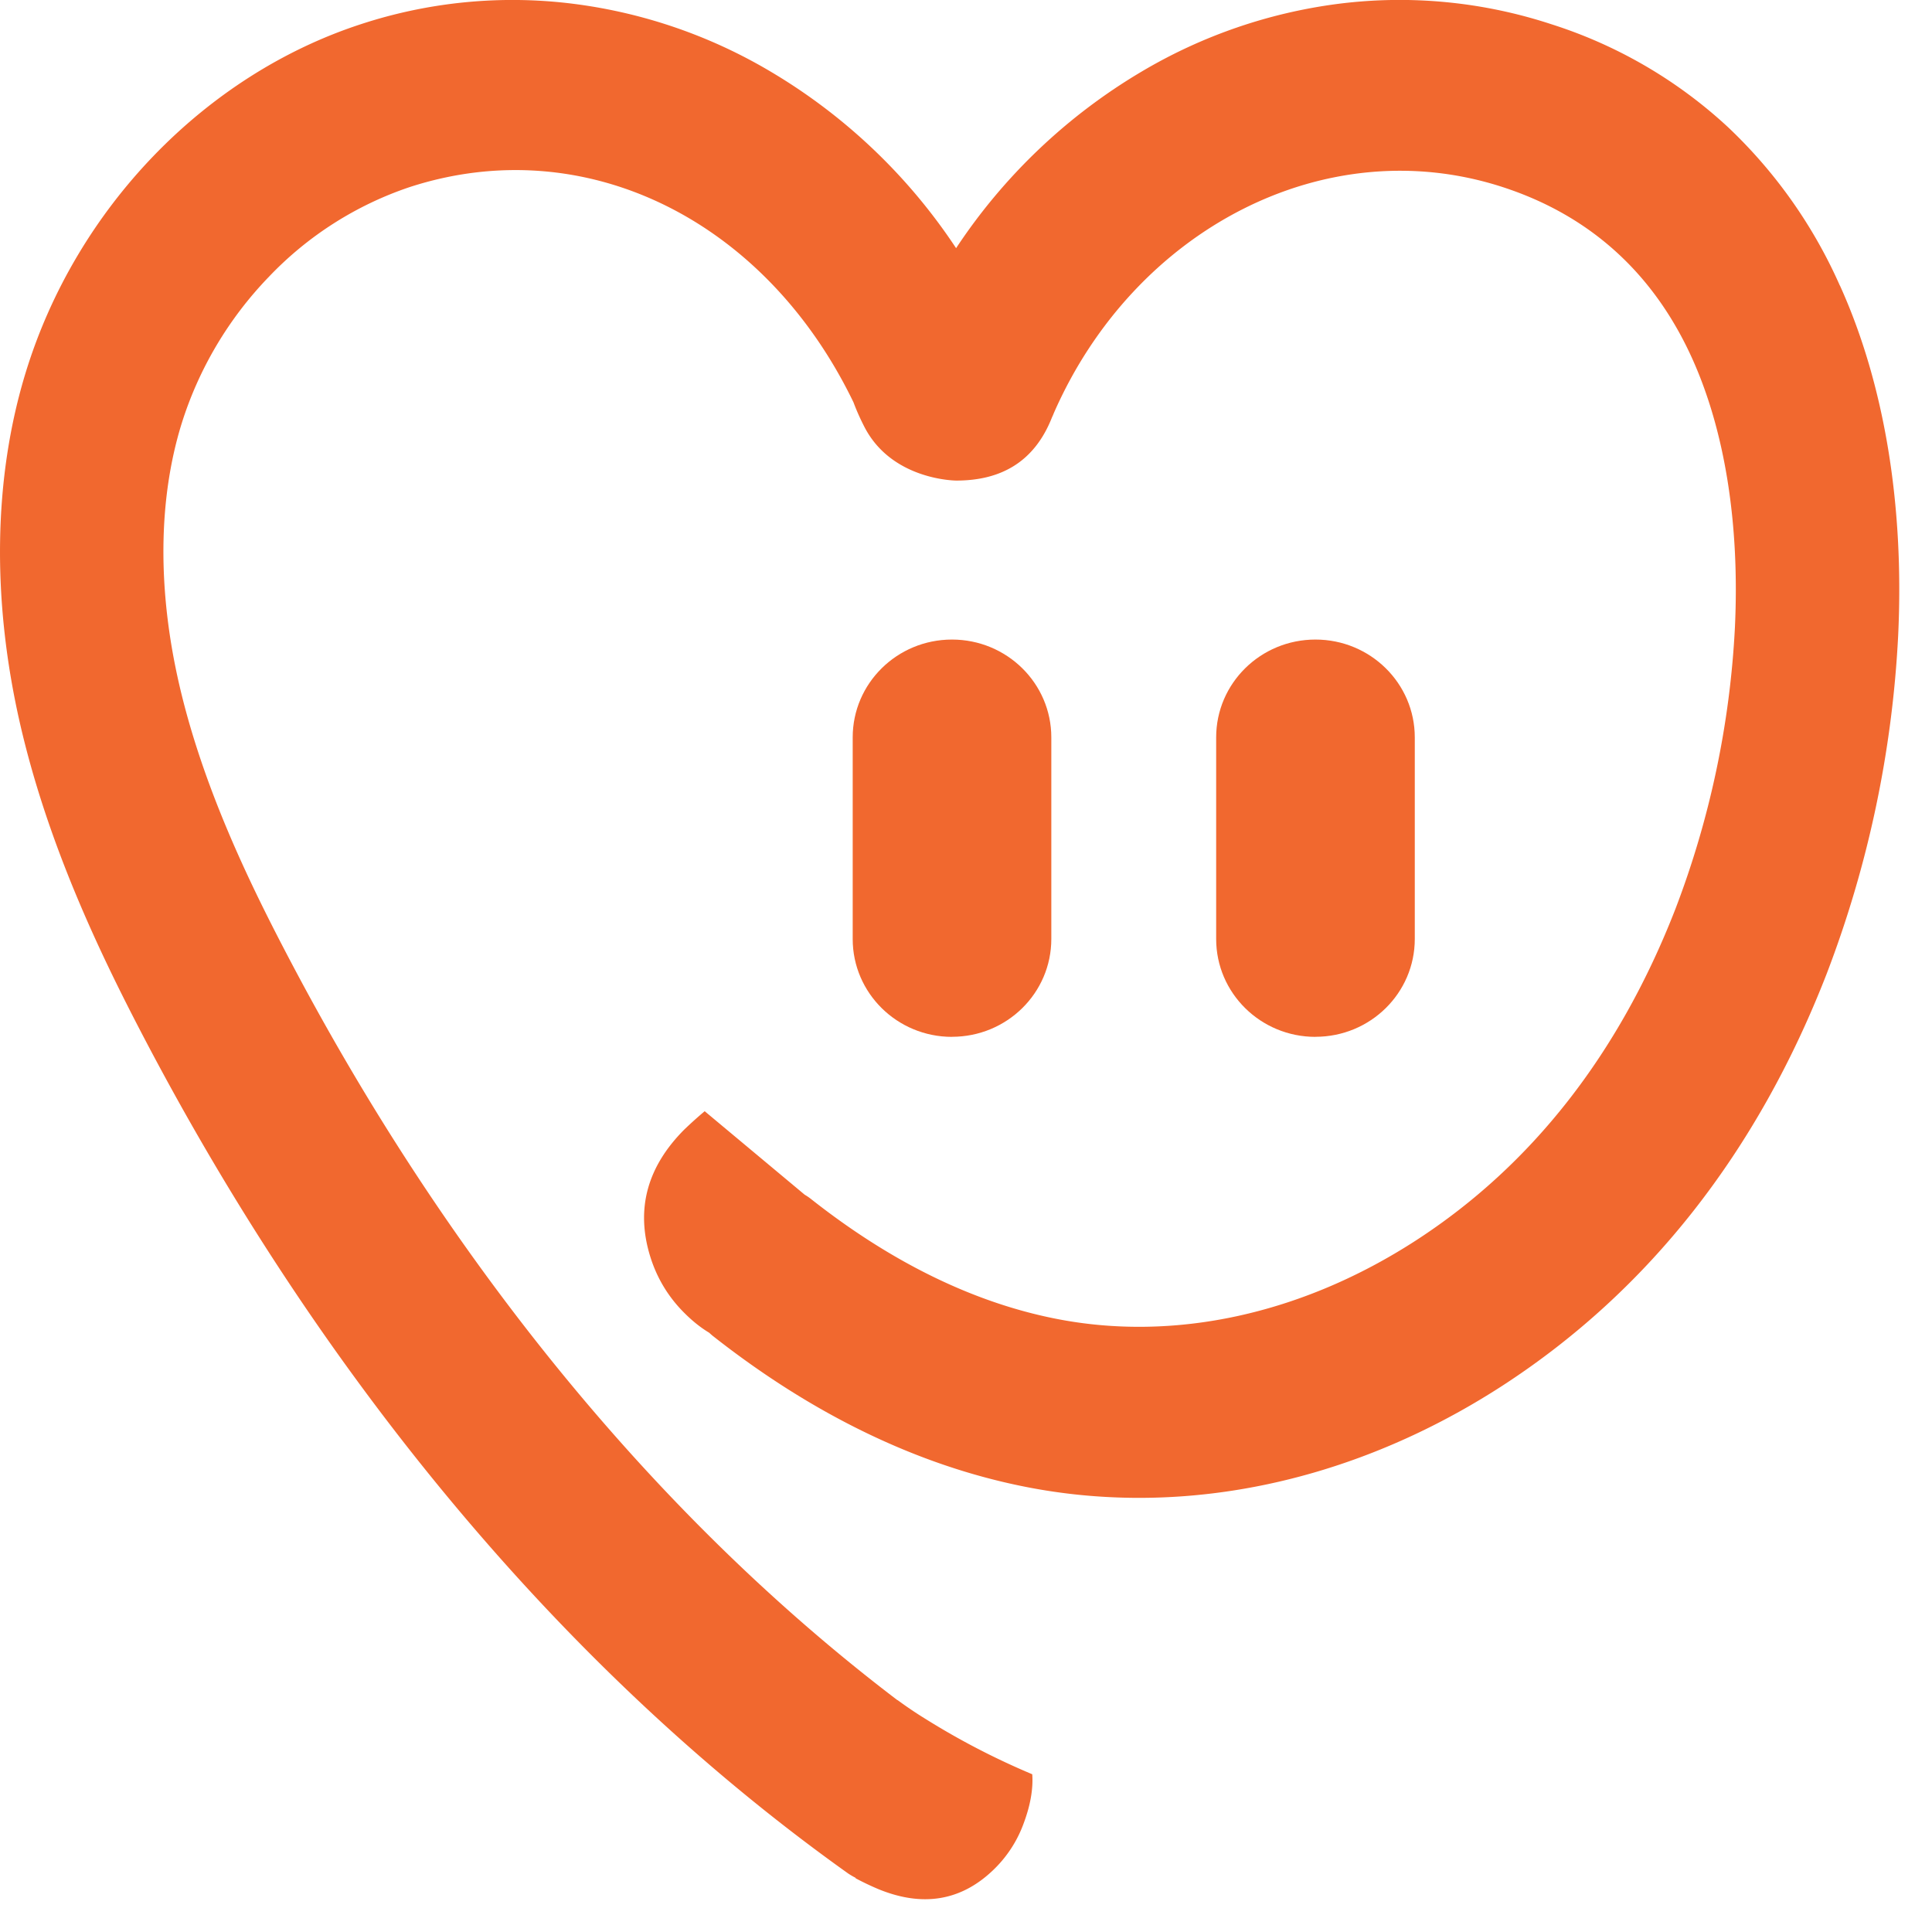
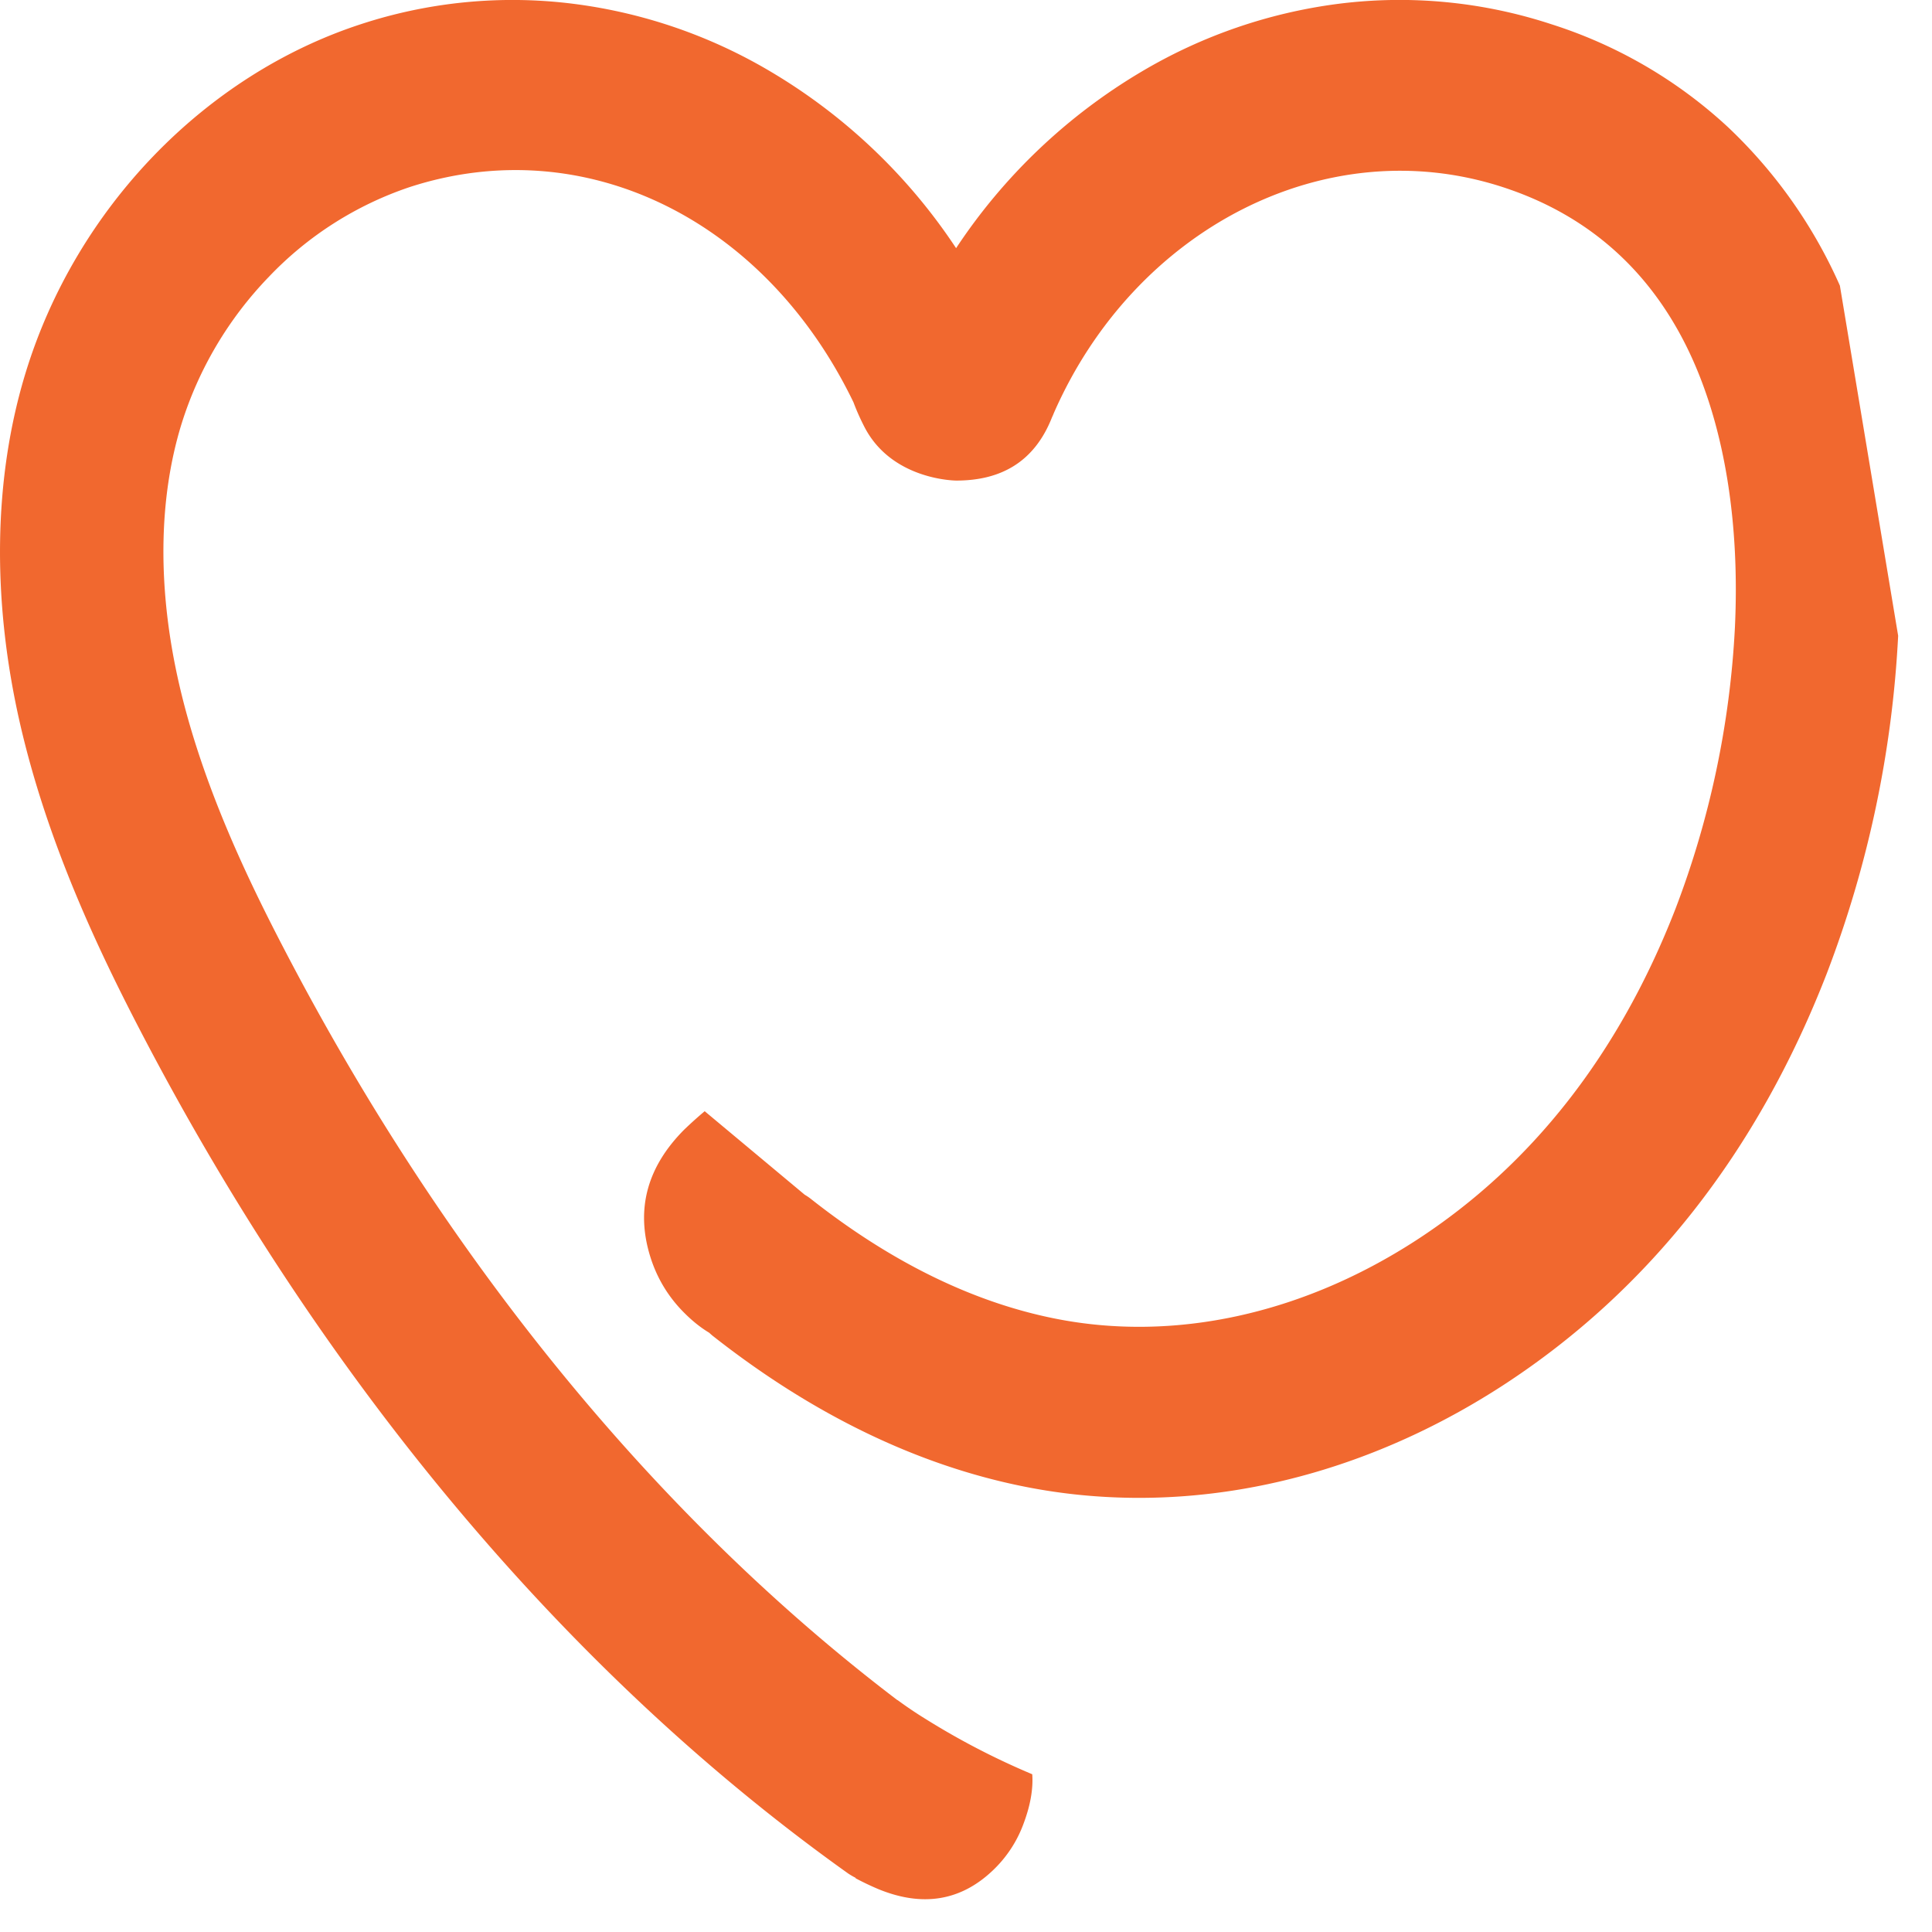
<svg xmlns="http://www.w3.org/2000/svg" width="31" height="31" fill="none">
-   <path fill="#F1682F" d="M15.275 16.637c-.88 0-1.593-.703-1.593-1.57v-3.235c0-.868.713-1.57 1.593-1.57s1.594.702 1.594 1.57v3.234c0 .868-.713 1.57-1.594 1.57zm5.832 0c-.88 0-1.593-.703-1.593-1.57v-3.235c0-.868.713-1.57 1.593-1.57s1.594.702 1.594 1.57v3.234c0 .868-.713 1.57-1.594 1.57z" />
-   <path fill="#F1682F" d="M29.522 4.583a7.891 7.891 0 0 0-1.787-2.535A7.511 7.511 0 0 0 24.89.388 7.8 7.8 0 0 0 21.484.06a8.248 8.248 0 0 0-3.163 1.087 9.163 9.163 0 0 0-2.98 2.835 9.162 9.162 0 0 0-2.979-2.835A8.22 8.22 0 0 0 9.2.061a7.803 7.803 0 0 0-3.406.326c-2.509.817-4.57 2.954-5.378 5.578-.523 1.698-.553 3.662-.088 5.674.446 1.926 1.273 3.65 1.943 4.936 2.932 5.622 6.846 10.281 11.32 13.473.044.032.09.058.138.083v.007c.12.064.242.122.363.173.707.291 1.32.192 1.835-.296a1.96 1.96 0 0 0 .496-.752c.11-.293.157-.558.14-.794a11.977 11.977 0 0 1-1.708-.885 6.47 6.47 0 0 1-.454-.306v.003c-3.856-2.929-7.243-7.067-9.827-12.024-.595-1.14-1.324-2.653-1.697-4.268-.351-1.521-.34-2.97.036-4.188a5.951 5.951 0 0 1 1.398-2.356 5.569 5.569 0 0 1 2.262-1.443c2.802-.911 5.7.513 7.12 3.45-.002-.01.056.163.175.394.442.865 1.477.865 1.477.865.704 0 1.25-.29 1.535-1.015a.73.73 0 0 0 .029-.067c1.292-2.949 4.357-4.553 7.203-3.627 1.398.455 2.421 1.38 3.04 2.75.526 1.165.763 2.656.686 4.31a14.74 14.74 0 0 1-.954 4.52c-.904 2.325-2.304 4.115-4.162 5.32-1.833 1.188-3.889 1.635-5.79 1.256-1.315-.261-2.63-.905-3.906-1.909a.878.878 0 0 0-.114-.079l-1.605-1.34a6.61 6.61 0 0 0-.329.296c-.591.594-.776 1.266-.551 2.015.096.32.256.604.48.849.157.17.315.3.473.395.022.02.043.04.067.058 1.6 1.258 3.281 2.07 4.992 2.411.606.121 1.22.18 1.838.18 1.984 0 4-.615 5.826-1.797 2.34-1.517 4.094-3.745 5.21-6.62a17.646 17.646 0 0 0 1.144-5.418c.1-2.102-.223-4.046-.935-5.619v.003z" />
+   <path fill="#F1682F" d="M29.522 4.583a7.891 7.891 0 0 0-1.787-2.535A7.511 7.511 0 0 0 24.89.388 7.8 7.8 0 0 0 21.484.06a8.248 8.248 0 0 0-3.163 1.087 9.163 9.163 0 0 0-2.98 2.835 9.162 9.162 0 0 0-2.979-2.835A8.22 8.22 0 0 0 9.2.061a7.803 7.803 0 0 0-3.406.326c-2.509.817-4.57 2.954-5.378 5.578-.523 1.698-.553 3.662-.088 5.674.446 1.926 1.273 3.65 1.943 4.936 2.932 5.622 6.846 10.281 11.32 13.473.044.032.09.058.138.083v.007c.12.064.242.122.363.173.707.291 1.32.192 1.835-.296a1.96 1.96 0 0 0 .496-.752c.11-.293.157-.558.14-.794a11.977 11.977 0 0 1-1.708-.885 6.47 6.47 0 0 1-.454-.306v.003c-3.856-2.929-7.243-7.067-9.827-12.024-.595-1.14-1.324-2.653-1.697-4.268-.351-1.521-.34-2.97.036-4.188a5.951 5.951 0 0 1 1.398-2.356 5.569 5.569 0 0 1 2.262-1.443c2.802-.911 5.7.513 7.12 3.45-.002-.01.056.163.175.394.442.865 1.477.865 1.477.865.704 0 1.25-.29 1.535-1.015a.73.73 0 0 0 .029-.067c1.292-2.949 4.357-4.553 7.203-3.627 1.398.455 2.421 1.38 3.04 2.75.526 1.165.763 2.656.686 4.31a14.74 14.74 0 0 1-.954 4.52c-.904 2.325-2.304 4.115-4.162 5.32-1.833 1.188-3.889 1.635-5.79 1.256-1.315-.261-2.63-.905-3.906-1.909a.878.878 0 0 0-.114-.079l-1.605-1.34a6.61 6.61 0 0 0-.329.296c-.591.594-.776 1.266-.551 2.015.096.32.256.604.48.849.157.17.315.3.473.395.022.02.043.04.067.058 1.6 1.258 3.281 2.07 4.992 2.411.606.121 1.22.18 1.838.18 1.984 0 4-.615 5.826-1.797 2.34-1.517 4.094-3.745 5.21-6.62a17.646 17.646 0 0 0 1.144-5.418v.003z" />
</svg>